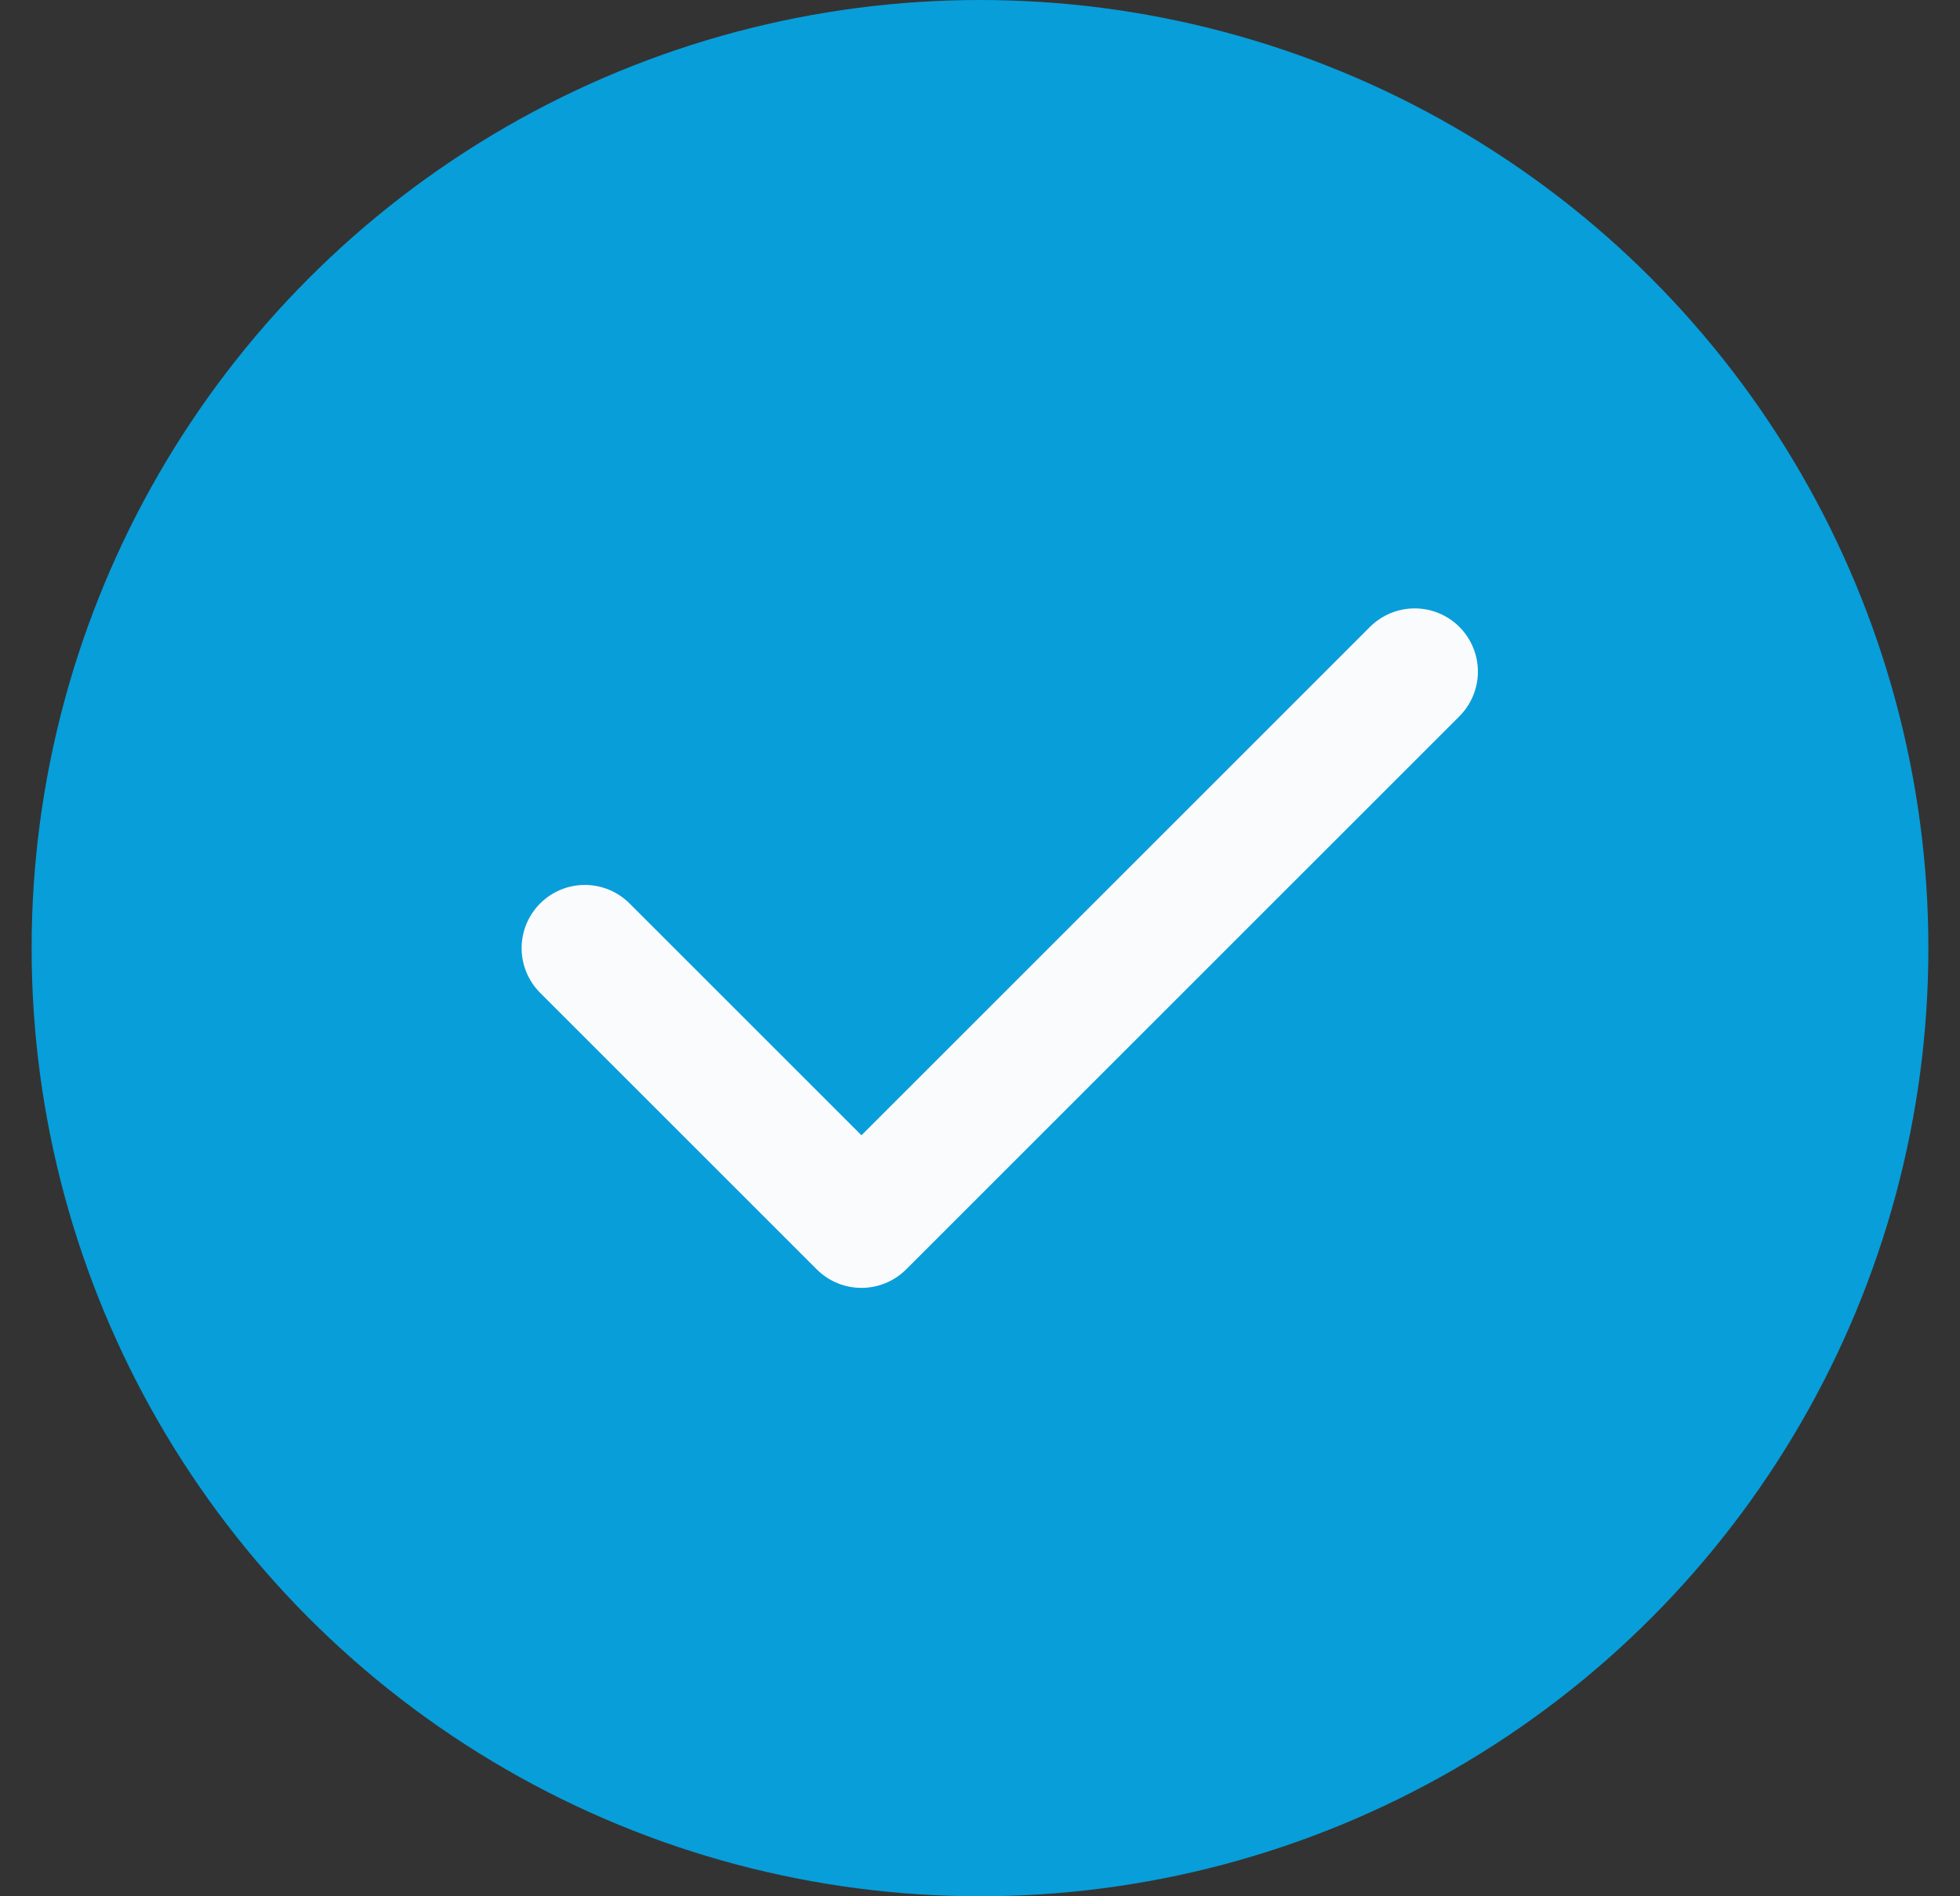
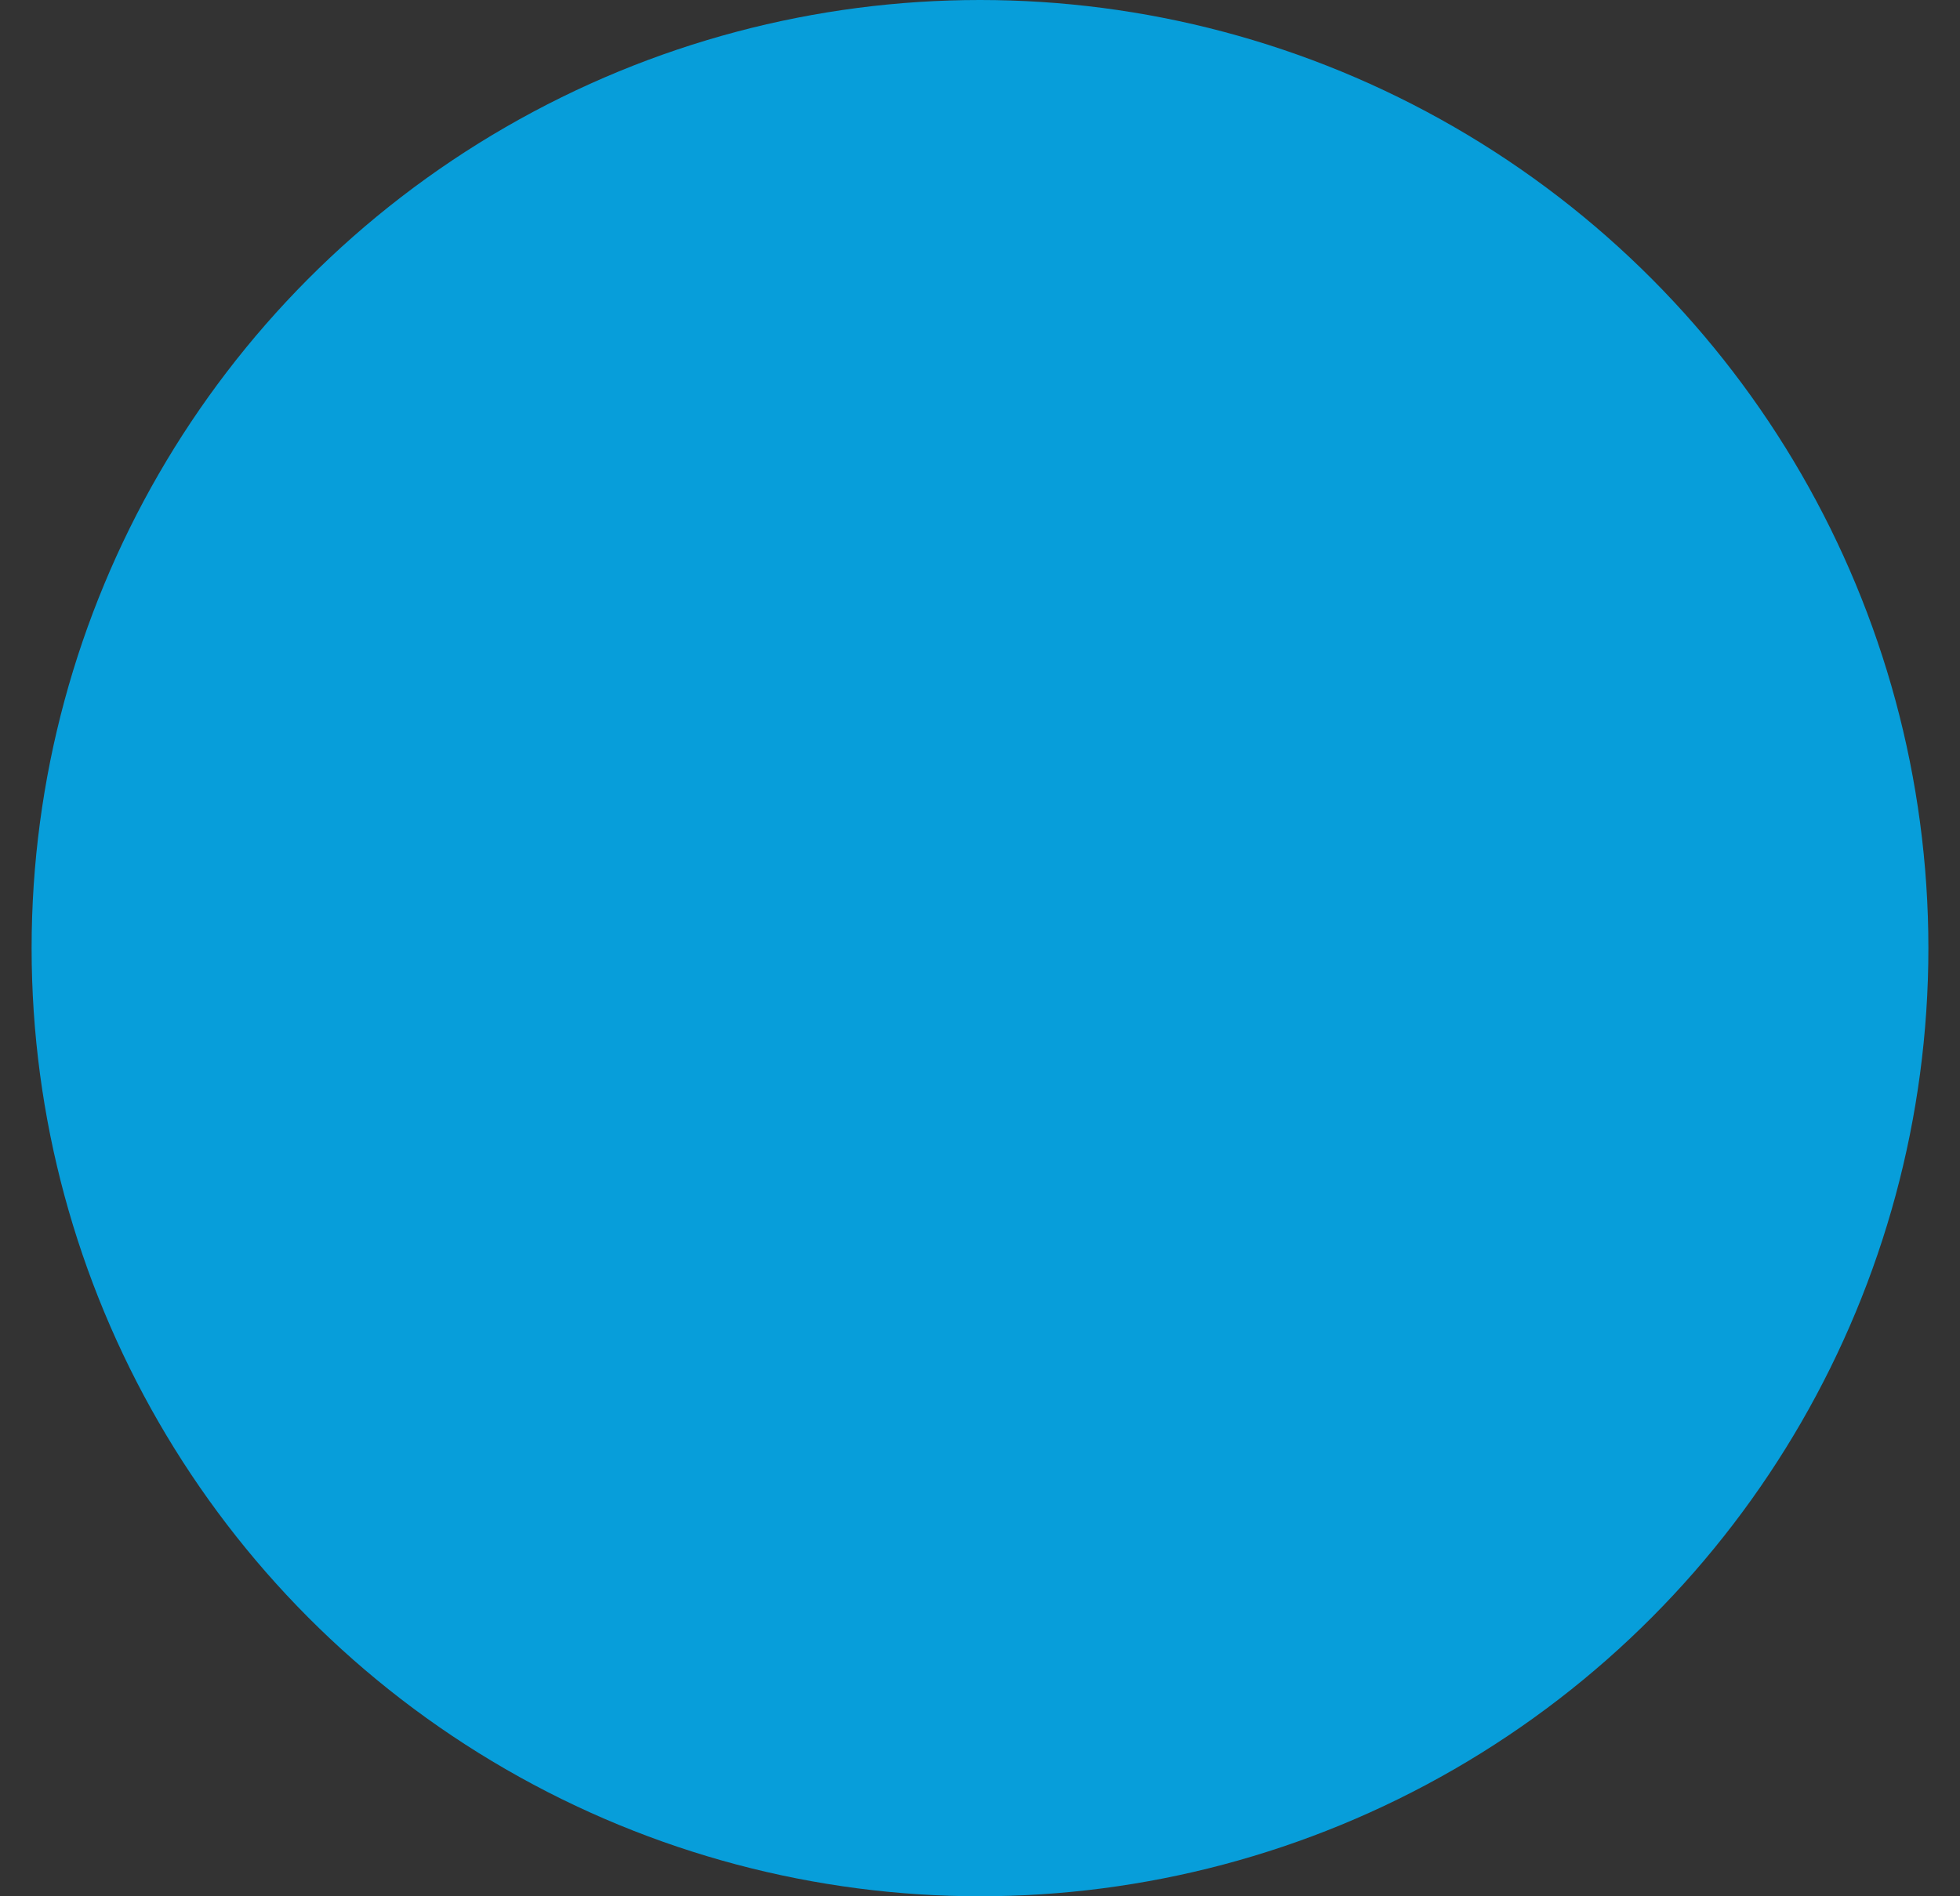
<svg xmlns="http://www.w3.org/2000/svg" width="31" height="30" viewBox="0 0 31 30" fill="none">
  <rect x="0" y="0" width="31" height="30" fill="#333333" stroke="none" />
  <circle cx="15.5" cy="15" r="15" fill="#079EDA" />
-   <path d="M22.375 10.625L13.625 19.375L9.25 15" stroke="#FAFBFC" stroke-width="2" stroke-linecap="round" stroke-linejoin="round" />
</svg>